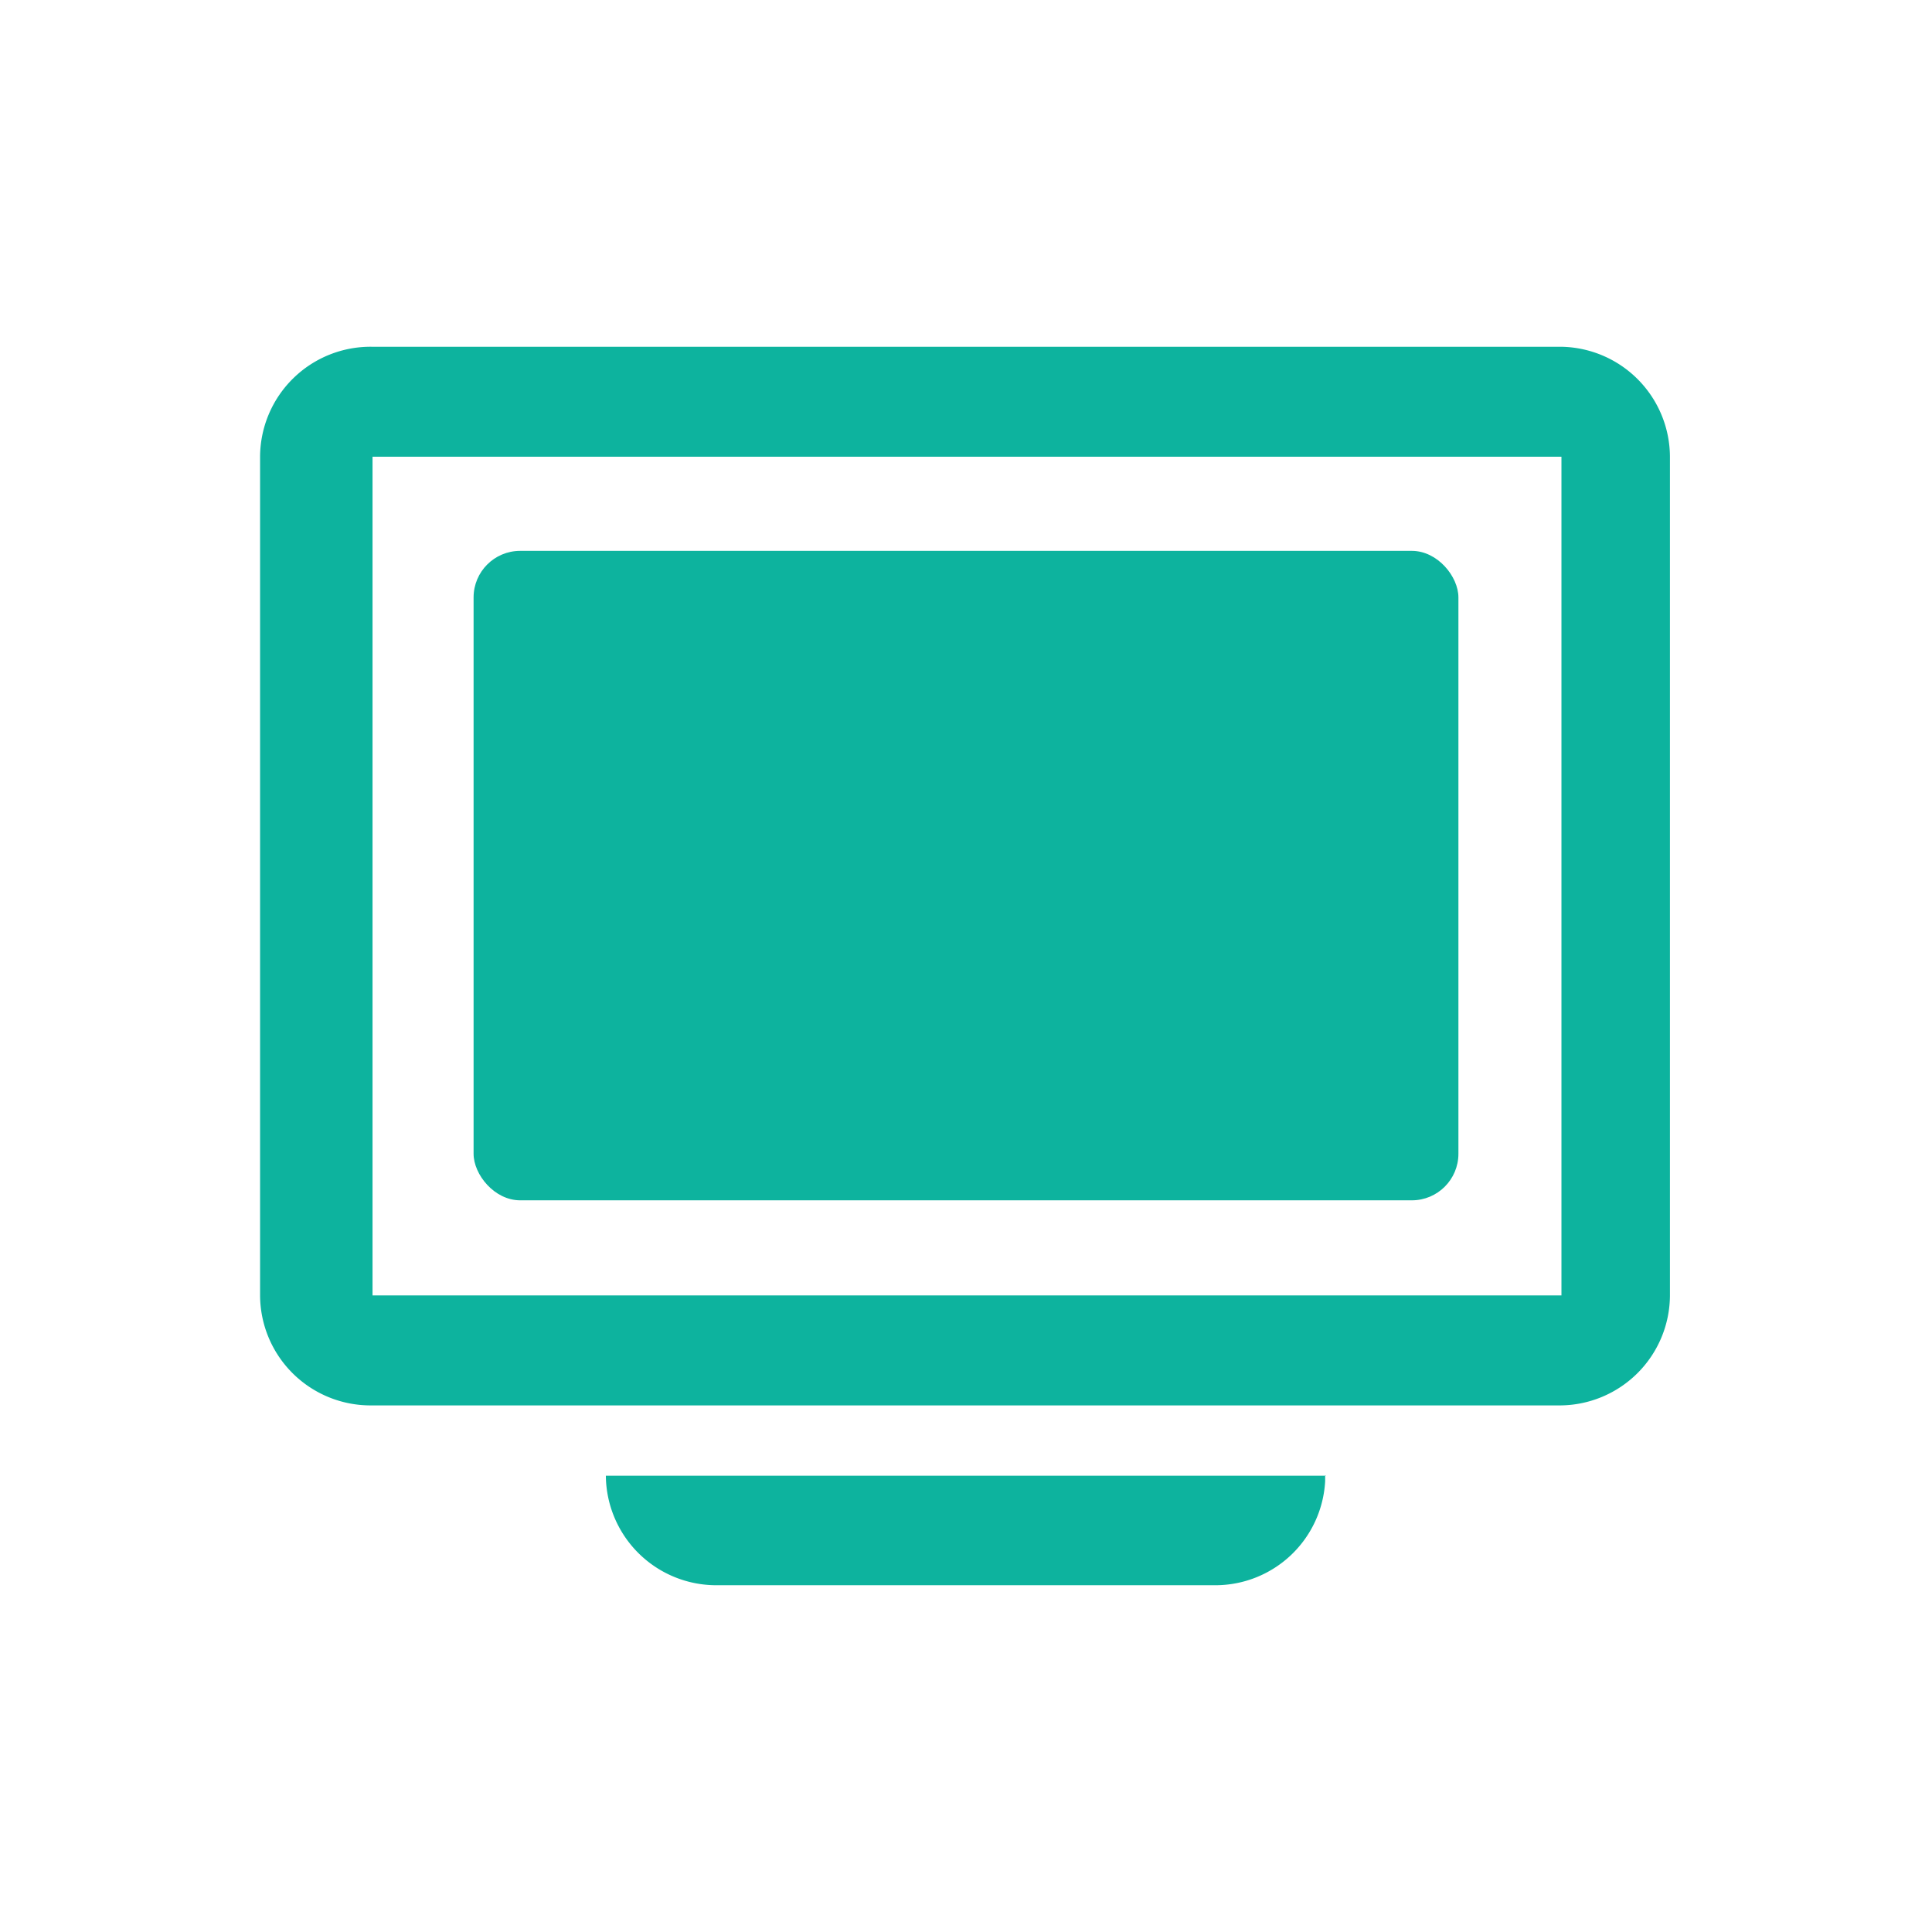
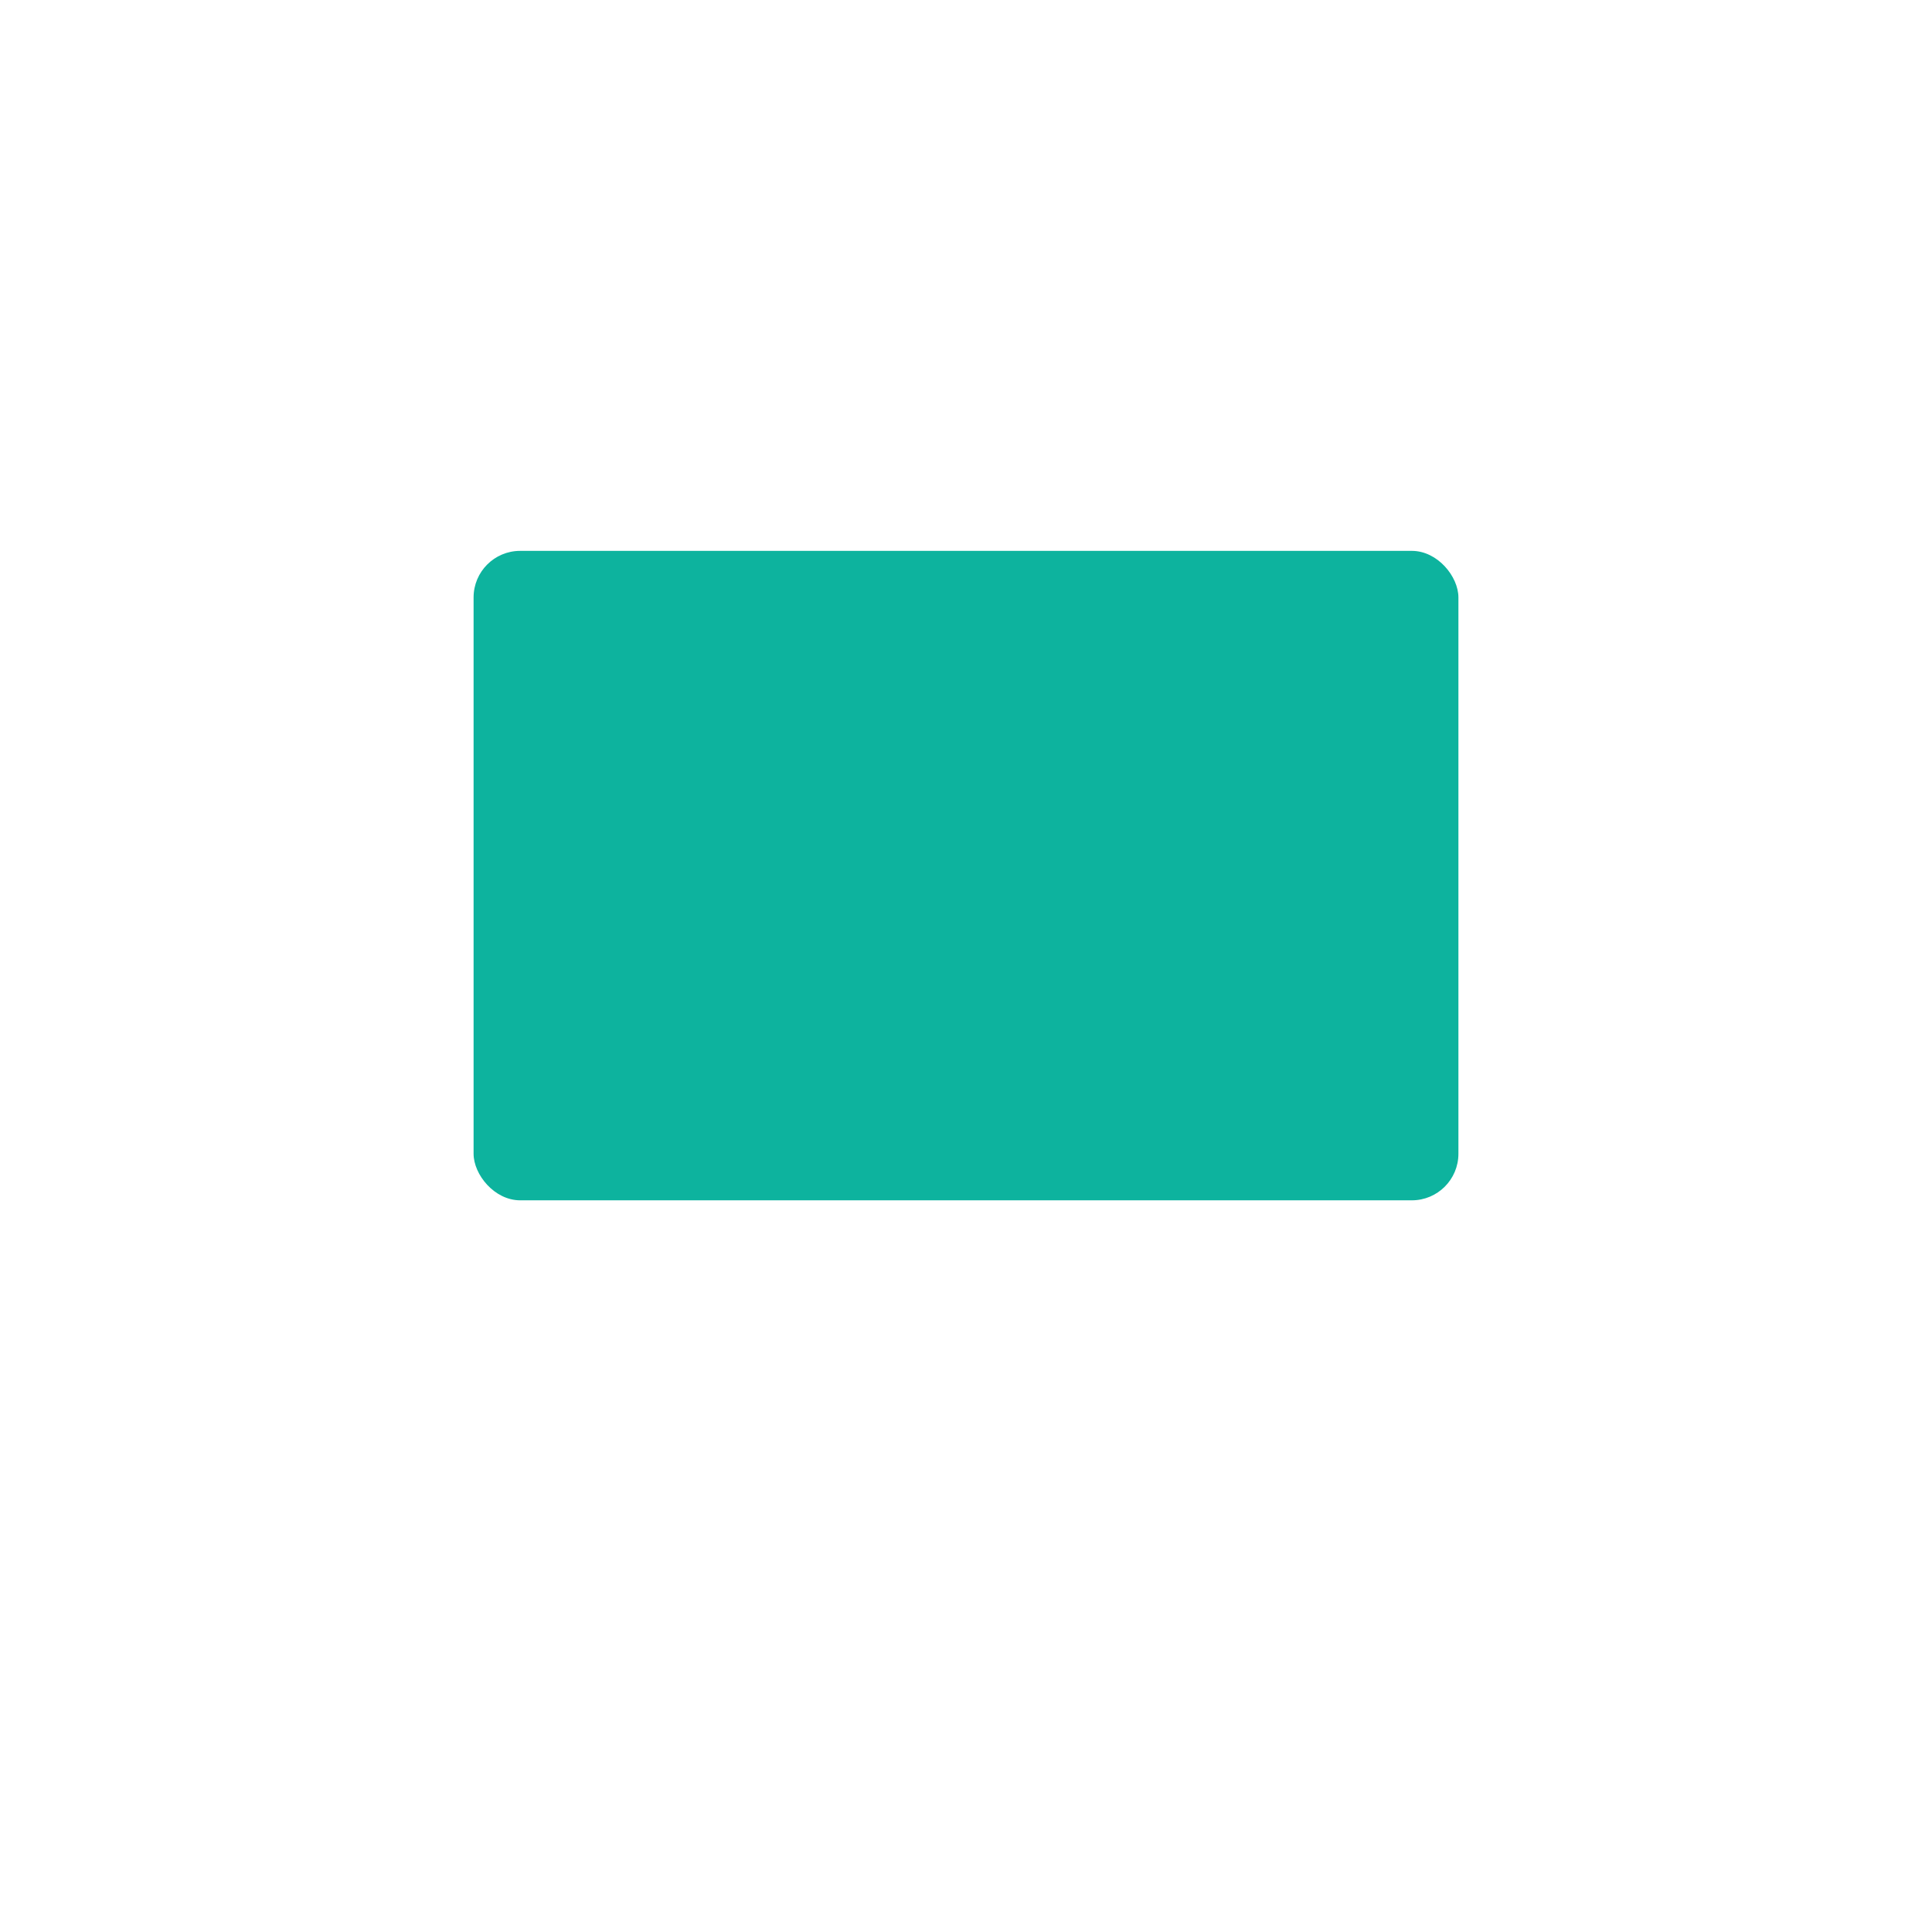
<svg xmlns="http://www.w3.org/2000/svg" id="レイヤー_1" data-name="レイヤー 1" viewBox="0 0 39 39">
  <defs>
    <style>.cls-1{fill:#0db39e;}</style>
  </defs>
  <title>icon_news</title>
  <rect class="cls-1" x="9.56" y="11.12" width="19.88" height="13.11" rx="0.94" ry="0.94" />
-   <path class="cls-1" d="M31.52,7h-24A2.23,2.23,0,0,0,5.25,9.22V26.14a2.23,2.23,0,0,0,2.23,2.23h24a2.23,2.23,0,0,0,2.23-2.23V9.22A2.23,2.23,0,0,0,31.52,7Zm0,19.15h-24V9.22h24Z" />
-   <path class="cls-1" d="M26.77,29.79H12.23A2.23,2.23,0,0,0,14.46,32H24.54a2.22,2.22,0,0,0,2.21-2.1s0-.08,0-.12Z" />
</svg>